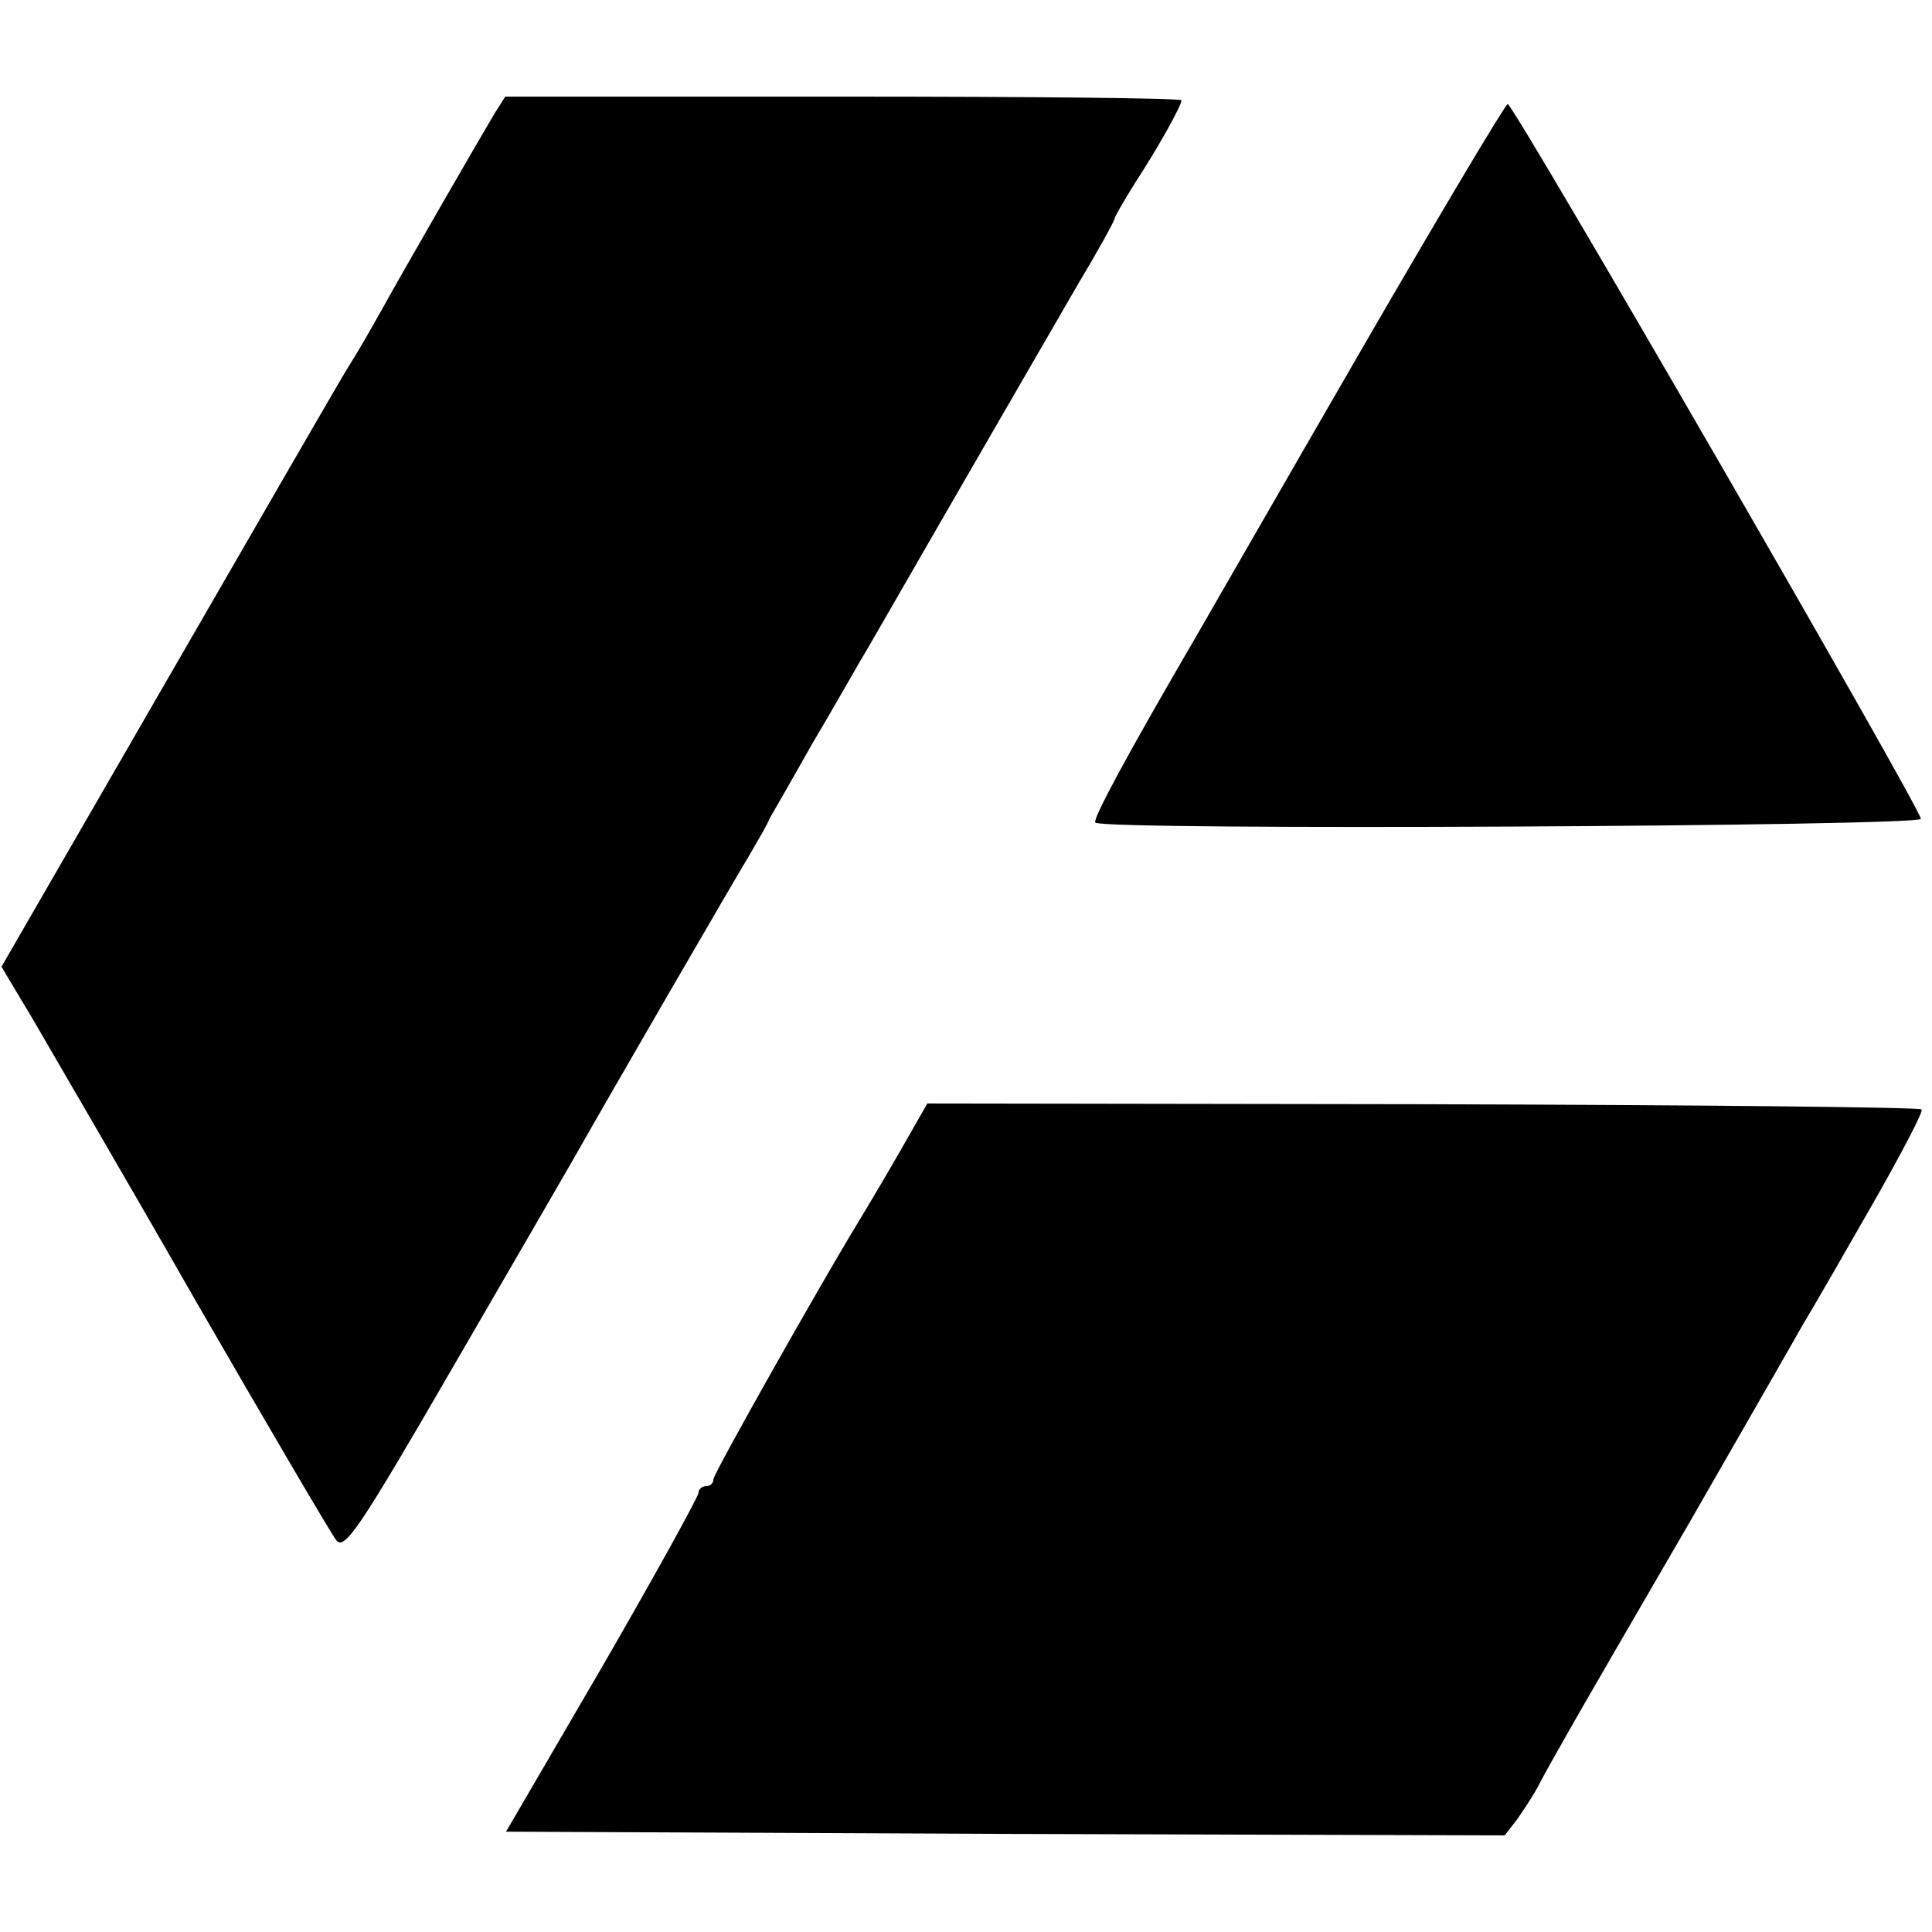
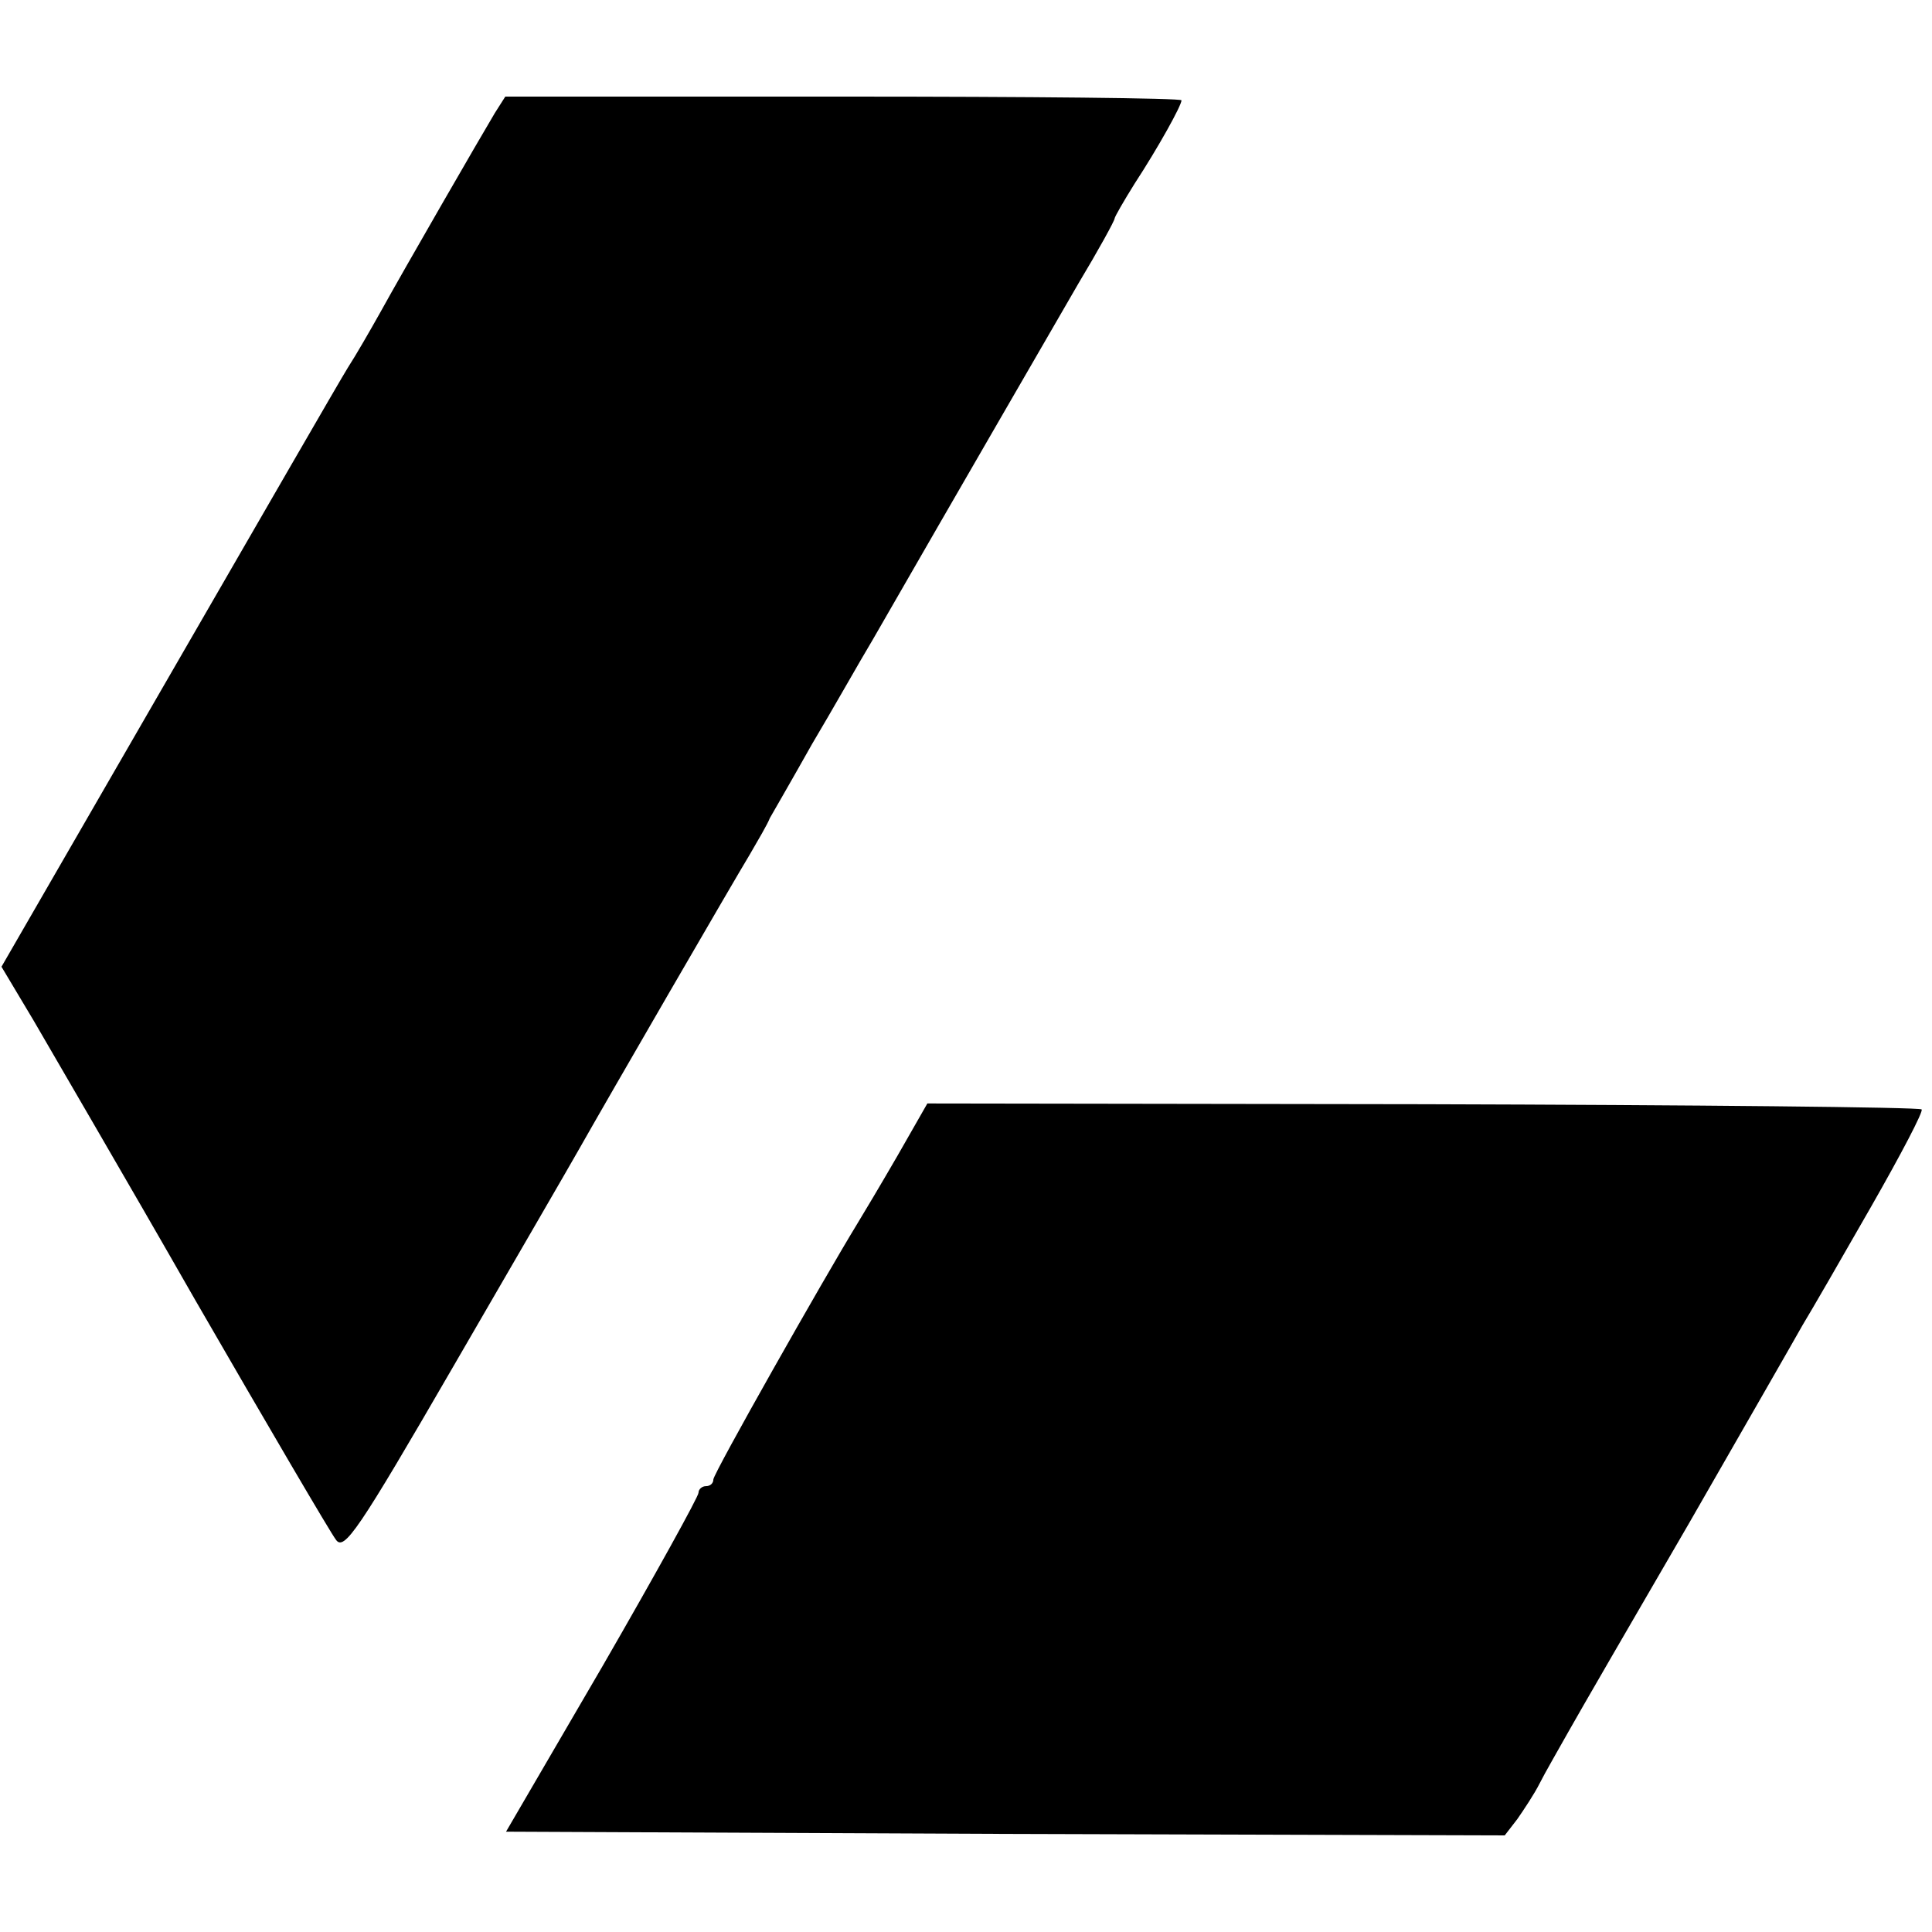
<svg xmlns="http://www.w3.org/2000/svg" version="1.0" width="260pt" height="260pt" viewBox="0 0 260 260" preserveAspectRatio="xMidYMid meet">
  <g transform="translate(0,260) scale(0.1,-0.1)" fill="#000000" stroke="none">
    <path d="M666 2448 c-18 -30 -122 -210 -154 -268 -14 -25 -33 -58 -44 -75 -10 -16 -119 -205 -242 -418 l-224 -388 43 -72 c23 -40 122 -209 218 -377 97 -168 182 -313 189 -322 11 -16 30 12 158 233 80 138 156 269 169 292 39 69 207 359 230 397 11 19 24 41 27 49 4 7 30 52 57 100 28 47 64 111 82 141 119 207 235 407 276 478 27 45 49 85 49 88 0 2 12 23 27 47 32 49 63 105 63 112 0 3 -205 5 -455 5 l-455 0 -14 -22z" />
-     <path d="M1829 2124 c-107 -185 -205 -356 -219 -380 -95 -163 -140 -247 -136 -251 10 -11 1111 -5 1111 5 0 14 -548 962 -556 962 -3 0 -93 -151 -200 -336z" />
    <path d="M1208 1045 c-22 -38 -47 -80 -55 -93 -44 -72 -193 -335 -193 -343 0 -5 -4 -9 -10 -9 -5 0 -10 -4 -10 -9 0 -5 -58 -110 -129 -233 l-130 -223 672 -3 672 -2 17 22 c9 13 23 34 30 48 7 14 25 45 39 70 14 25 87 151 162 280 74 129 143 249 153 267 11 18 52 89 92 159 40 70 71 129 68 131 -3 3 -305 6 -671 7 l-667 1 -40 -70z" />
  </g>
</svg>